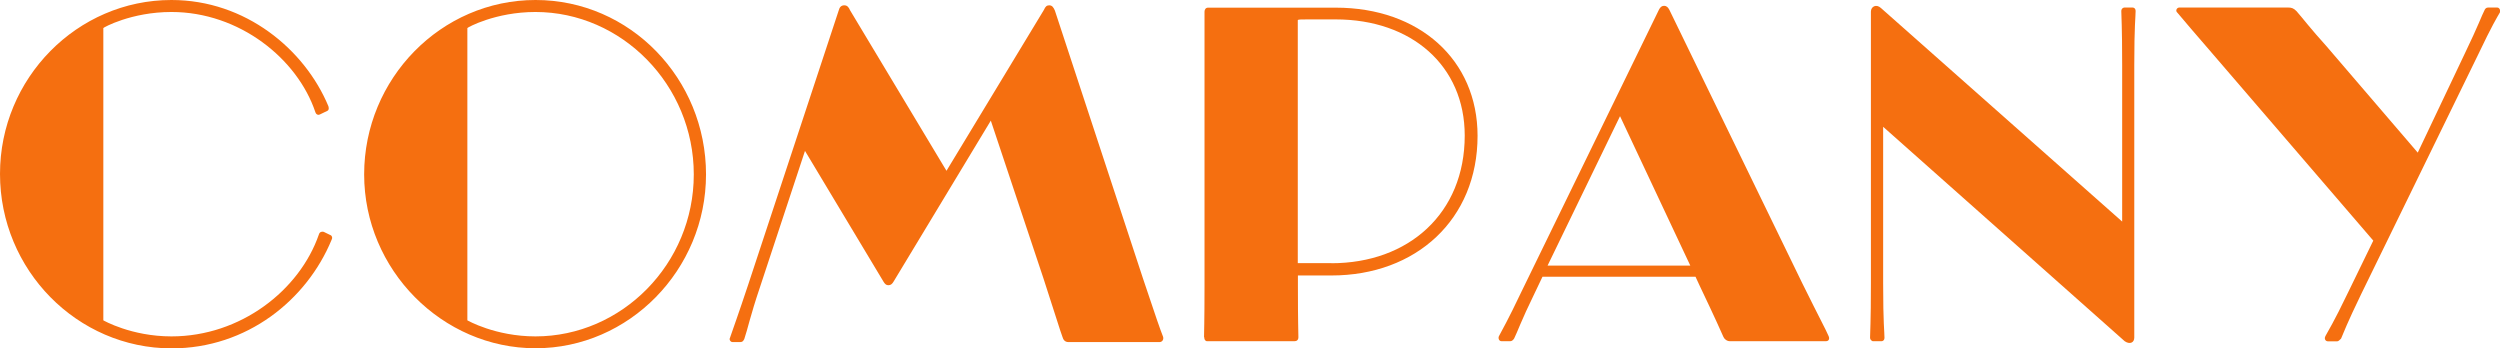
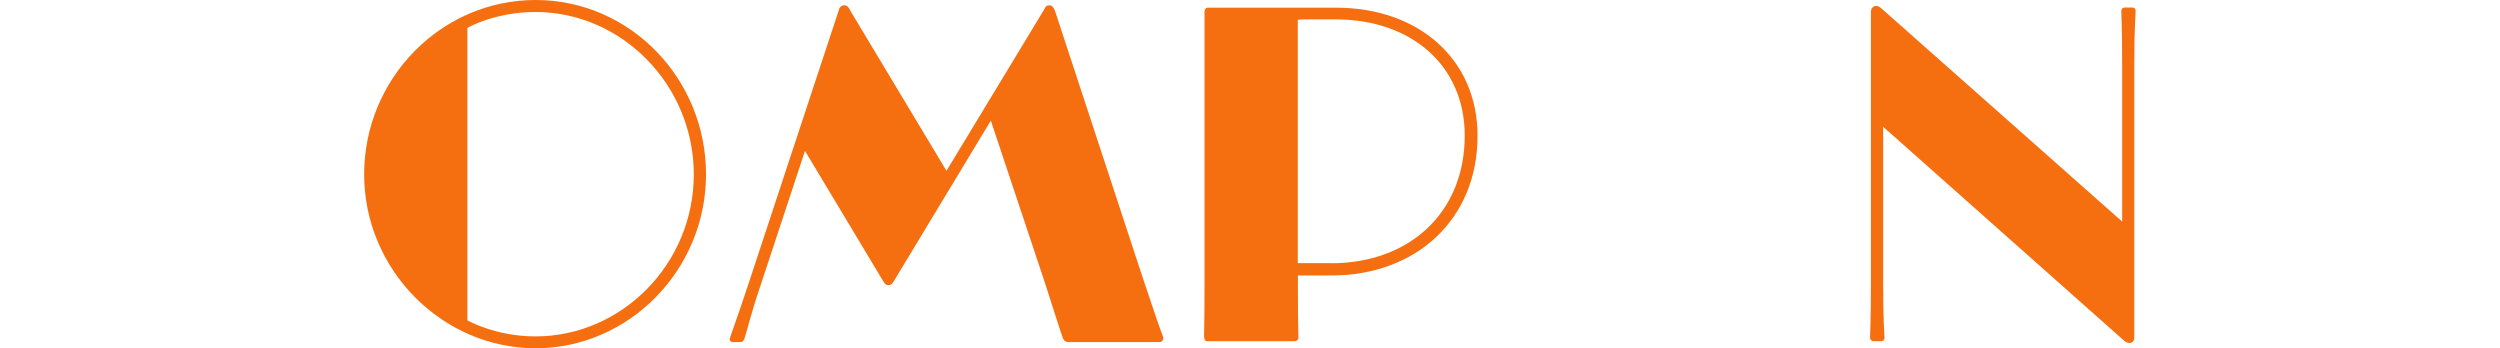
<svg xmlns="http://www.w3.org/2000/svg" width="201" height="28" viewBox="0 0 201 28" fill="none">
  <g clip-path="url(#clip0_108_2449)">
-     <path d="M0 13.98C0 6.29 6.204 0 13.782 0C19.742 0 24.505 3.974 26.405 8.545C26.473 8.764 26.405 8.863 26.336 8.903L25.742 9.191C25.635 9.26 25.431 9.26 25.353 9.012C23.911 4.72 19.246 0.964 13.782 0.964C10.558 0.964 8.308 2.216 8.308 2.256V25.754C8.308 25.754 10.548 27.046 13.782 27.046C19.353 27.046 24.087 23.33 25.635 18.859C25.703 18.61 25.918 18.61 26.025 18.64L26.619 18.928C26.687 18.998 26.755 19.107 26.658 19.286C24.661 24.115 19.859 28.01 13.791 28.01C6.204 28 0 21.71 0 13.98Z" fill="#F56F10" />
    <path d="M29.278 14.02C29.278 6.329 35.453 0 43.06 0C50.666 0 56.764 6.329 56.764 14.02C56.764 21.71 50.559 28 43.06 28C35.56 28 29.278 21.701 29.278 14.02ZM55.78 14.02C55.78 6.836 49.994 0.964 43.05 0.964C39.826 0.964 37.576 2.216 37.576 2.256V25.754C37.576 25.754 39.816 27.046 43.05 27.046C49.994 27.046 55.78 21.214 55.78 14.03V14.02Z" fill="#F56F10" />
    <path d="M71.032 22.644L64.721 12.132L61.107 23.072C60.299 25.466 60.124 26.43 59.841 27.255C59.773 27.394 59.705 27.503 59.529 27.503H58.896C58.721 27.503 58.614 27.285 58.682 27.185C58.965 26.36 59.344 25.327 60.153 22.893L67.428 0.854C67.497 0.566 67.643 0.427 67.886 0.427C68.1 0.427 68.237 0.566 68.344 0.825L76.097 13.732L83.937 0.785C84.044 0.537 84.152 0.427 84.356 0.427C84.6 0.427 84.707 0.606 84.814 0.854L91.895 22.386C92.986 25.645 93.258 26.43 93.512 27.076C93.58 27.294 93.443 27.503 93.229 27.503H85.905C85.622 27.503 85.486 27.324 85.418 27.076C85.204 26.5 84.96 25.645 83.908 22.426L79.662 9.698L71.841 22.644C71.733 22.823 71.626 22.933 71.422 22.933C71.246 22.933 71.139 22.823 71.032 22.644Z" fill="#F56F10" />
    <path d="M96.804 27.106C96.804 26.639 96.843 25.963 96.843 22.992V0.934C96.843 0.755 96.95 0.616 97.125 0.616H107.401C114.102 0.616 118.796 4.799 118.796 10.92C118.796 17.647 113.848 22.148 107.05 22.148H104.352V23.002C104.352 26.043 104.391 26.649 104.391 27.116C104.391 27.334 104.255 27.434 104.079 27.434H97.037C96.969 27.434 96.823 27.364 96.823 27.116L96.804 27.106ZM107.04 21.164C113.244 21.164 117.764 17.16 117.764 10.9C117.764 5.286 113.488 1.56 107.391 1.56H105.112C104.586 1.56 104.342 1.56 104.342 1.63V21.154H107.04V21.164Z" fill="#F56F10" />
-     <path d="M134.214 0.785L144.908 22.783C146.379 25.754 146.798 26.499 147.012 27.006C147.119 27.225 147.051 27.433 146.798 27.433H139.084C138.841 27.433 138.626 27.255 138.558 27.076C138.315 26.539 138.032 25.863 136.63 22.922L136.318 22.247H124.017L123.354 23.638C122.302 25.784 121.991 26.718 121.737 27.215C121.669 27.324 121.562 27.433 121.426 27.433H120.725C120.51 27.433 120.442 27.185 120.51 27.036C120.754 26.569 121.251 25.715 122.302 23.499L133.377 0.785C133.484 0.566 133.62 0.467 133.795 0.467C133.971 0.467 134.107 0.576 134.214 0.785ZM135.899 21.352L130.25 9.34L124.426 21.352H135.889H135.899Z" fill="#F56F10" />
    <path d="M151.405 10.194V22.784C151.405 26.043 151.512 26.678 151.512 27.145C151.512 27.364 151.376 27.434 151.269 27.434H150.567C150.567 27.434 150.353 27.364 150.353 27.145C150.353 26.678 150.421 26.033 150.421 22.744V0.934C150.421 0.536 150.84 0.288 151.23 0.646L170.622 17.815V5.256C170.622 2.037 170.553 1.361 170.553 0.894C170.553 0.676 170.729 0.606 170.797 0.606H171.459C171.566 0.606 171.703 0.676 171.703 0.894C171.703 1.361 171.596 2.037 171.596 5.256V27.145C171.596 27.543 171.245 27.722 170.826 27.434L151.405 10.194Z" fill="#F56F10" />
-     <path d="M186.955 27.036C187.199 26.569 187.588 26.003 188.777 23.529L190.812 19.346L177.771 4.183C176.436 2.643 175.706 1.788 175.073 1.033C174.858 0.854 175.034 0.606 175.209 0.606H183.975C184.218 0.606 184.394 0.646 184.637 0.894C185.202 1.54 185.728 2.255 187.023 3.686L194.387 12.271L198.176 4.292C199.296 1.967 199.51 1.292 199.753 0.825C199.792 0.715 199.89 0.606 200.036 0.606H200.776C200.951 0.606 201.058 0.825 200.99 1.003C200.747 1.431 200.396 1.967 199.237 4.402L189.838 23.648C188.679 26.042 188.436 26.728 188.221 27.225C188.114 27.334 188.007 27.443 187.91 27.443H187.17C186.955 27.443 186.858 27.225 186.955 27.046V27.036Z" fill="#F56F10" />
  </g>
  <defs>
    <clipPath id="clip0_108_2449">
      <rect width="201" height="28" fill="white" />
    </clipPath>
  </defs>
</svg>